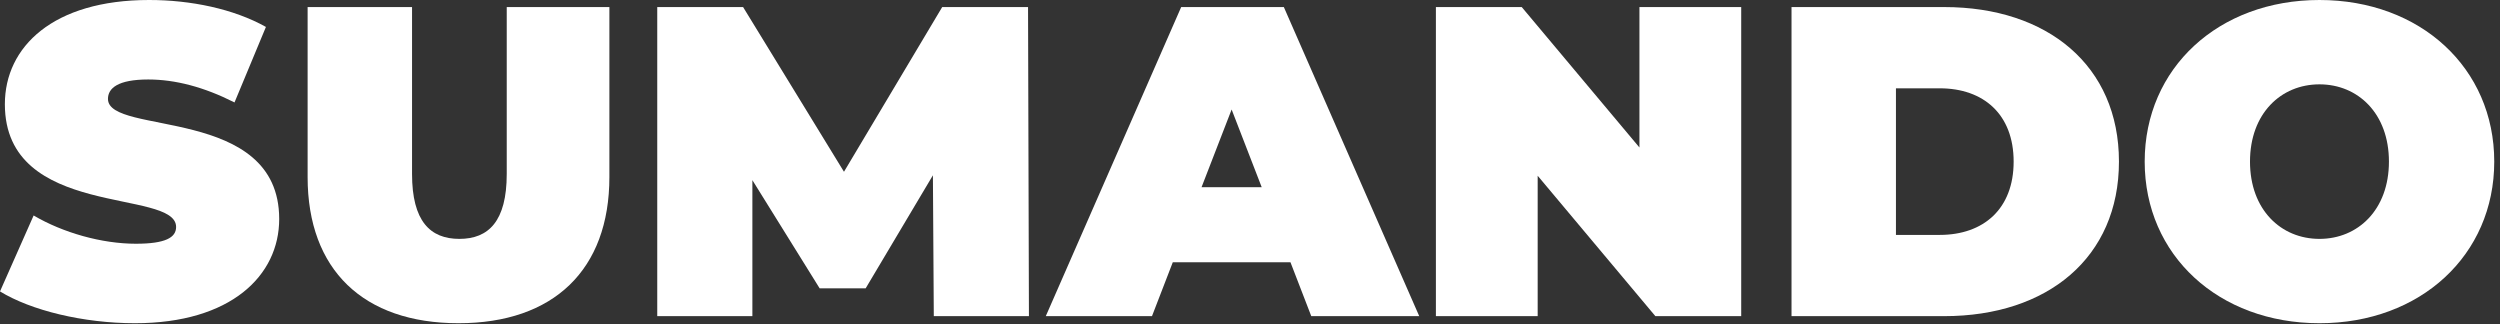
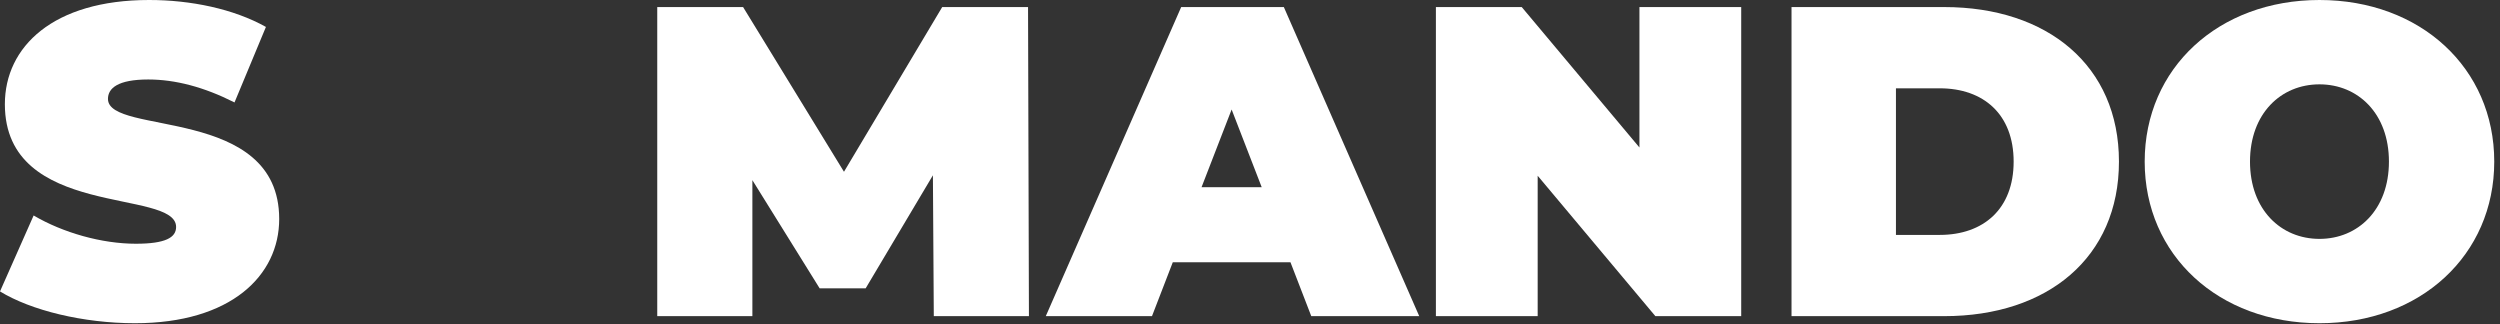
<svg xmlns="http://www.w3.org/2000/svg" width="378" height="49" viewBox="0 0 378 49" fill="none">
  <rect x="0" y="0" width="378" height="49" fill="#333333" stroke="none" />
  <path d="M20.405 48.87C34.923 48.87 42.215 41.66 42.215 33.114C42.215 15.89 16.324 20.563 16.324 14.955C16.324 13.353 17.796 12.018 22.412 12.018C26.493 12.018 30.842 13.152 35.458 15.489L40.208 4.073C35.324 1.335 28.835 0 22.546 0C8.028 0 0.736 7.077 0.736 15.756C0.736 33.181 26.627 28.441 26.627 34.316C26.627 35.919 25.021 36.853 20.539 36.853C15.387 36.853 9.5 35.184 5.085 32.58L0 44.063C4.683 46.934 12.578 48.87 20.405 48.87Z" fill="white" />
-   <path d="M69.326 48.87C83.71 48.87 92.139 40.792 92.139 26.772V1.068H76.618V26.305C76.618 33.448 73.875 36.119 69.459 36.119C65.044 36.119 62.301 33.448 62.301 26.305V1.068H46.512V26.772C46.512 40.792 54.942 48.87 69.326 48.87Z" fill="white" />
  <path d="M155.574 47.802L155.44 1.068H142.461L127.609 25.971L112.356 1.068H99.376V47.802H113.76V27.239L123.93 43.596H130.887L141.056 26.505L141.19 47.802H155.574Z" fill="white" />
  <path d="M198.264 47.802H214.588L194.116 1.068H178.595L158.123 47.802H174.18L177.324 39.657H195.12L198.264 47.802ZM181.673 28.308L186.222 16.557L190.771 28.308H181.673Z" fill="white" />
  <path d="M247.883 1.068V22.299L230.087 1.068H217.108V47.802H232.496V26.572L250.292 47.802H263.271V1.068H247.883Z" fill="white" />
  <path d="M270.878 47.802H293.959C309.614 47.802 320.386 38.923 320.386 24.435C320.386 9.948 309.614 1.068 293.959 1.068H270.878V47.802ZM286.667 35.518V13.353H293.29C299.914 13.353 304.463 17.292 304.463 24.435C304.463 31.579 299.914 35.518 293.29 35.518H286.667Z" fill="white" />
  <path d="M350.704 48.87C365.957 48.87 377.13 38.589 377.13 24.435C377.13 10.282 365.957 0 350.704 0C335.45 0 324.277 10.282 324.277 24.435C324.277 38.589 335.45 48.87 350.704 48.87ZM350.704 36.119C344.883 36.119 340.2 31.712 340.2 24.435C340.2 17.158 344.883 12.752 350.704 12.752C356.524 12.752 361.207 17.158 361.207 24.435C361.207 31.712 356.524 36.119 350.704 36.119Z" fill="white" />
</svg>